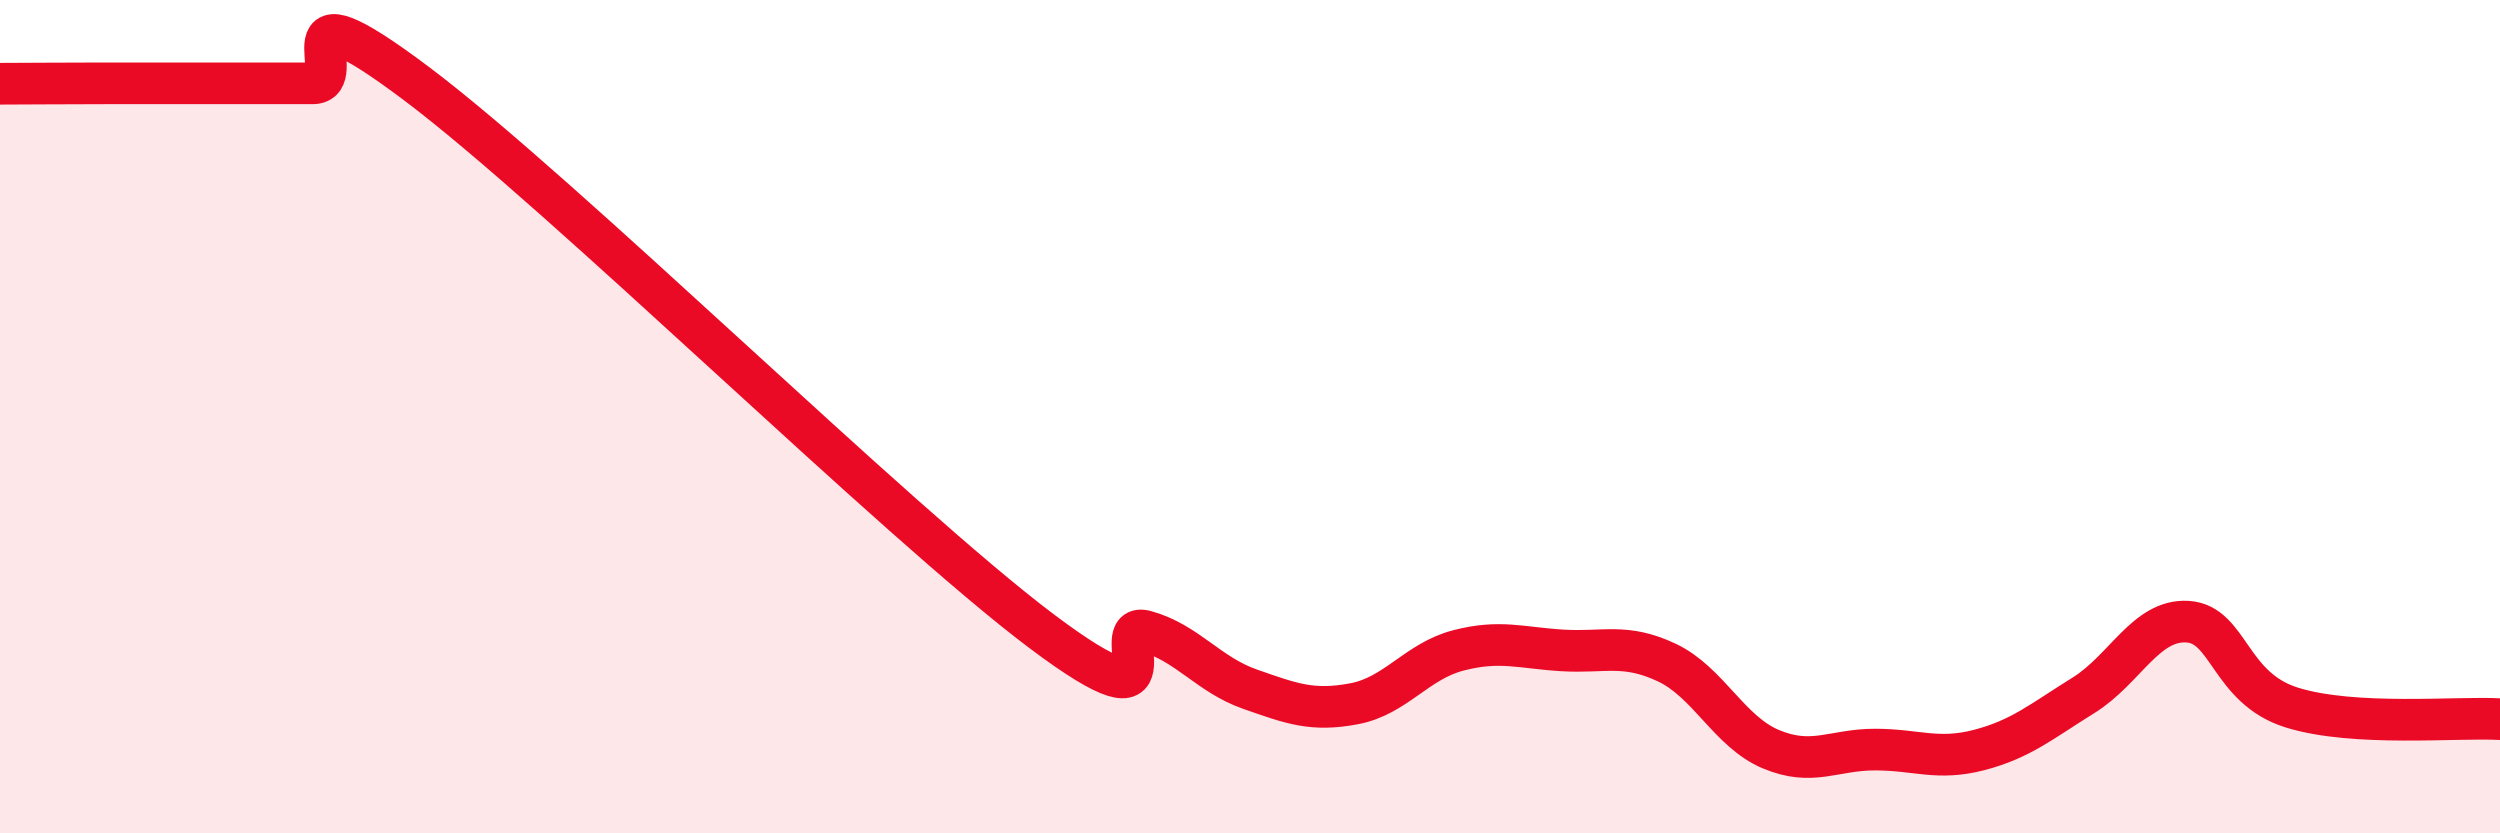
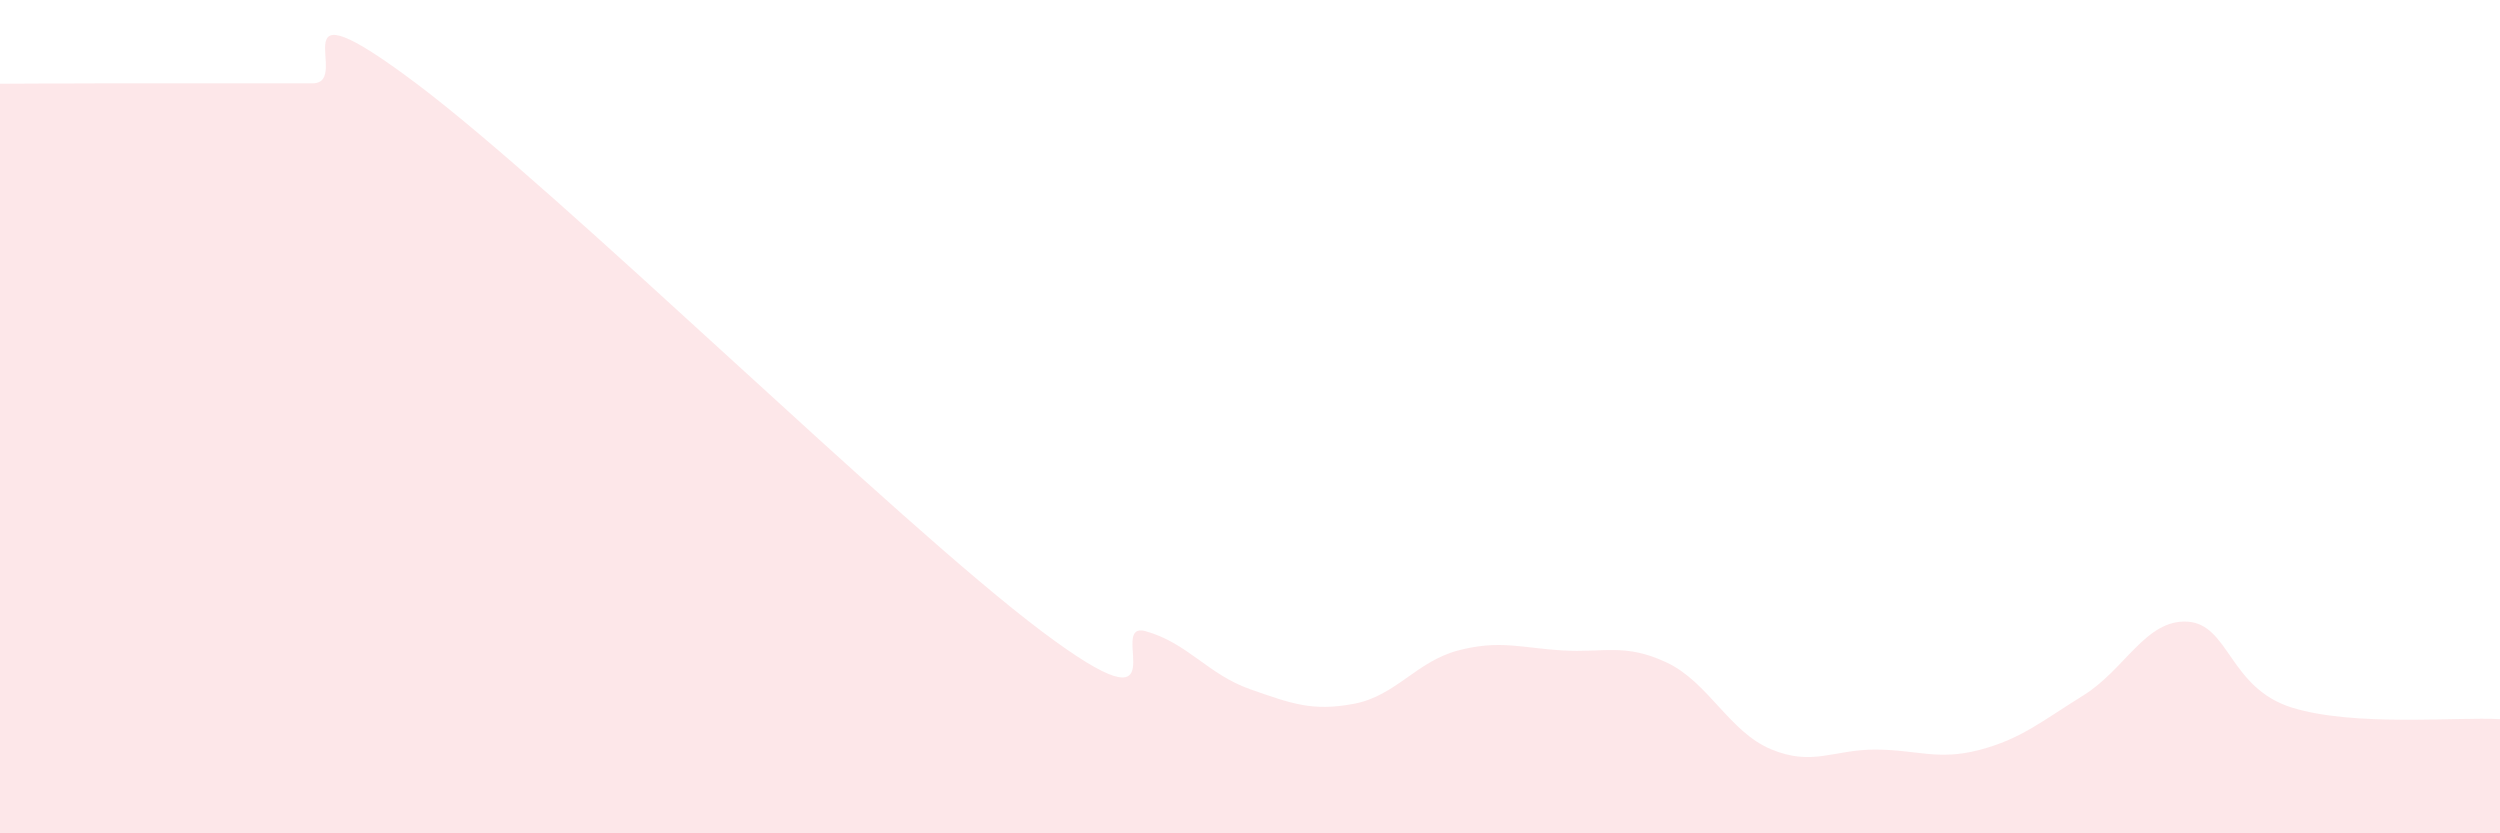
<svg xmlns="http://www.w3.org/2000/svg" width="60" height="20" viewBox="0 0 60 20">
  <path d="M 0,2.01 C 0.5,2.01 1.5,2 2.5,2 C 3.5,2 4,2 5,2 C 6,2 6.5,2 7.5,2 C 8.5,2 6.5,-0.62 10,2.01 C 13.5,4.64 21.5,12.52 25,15.15 C 28.5,17.78 26.5,14.87 27.5,15.15 C 28.5,15.43 29,16.19 30,16.54 C 31,16.89 31.5,17.08 32.5,16.89 C 33.5,16.7 34,15.87 35,15.61 C 36,15.35 36.5,15.55 37.5,15.61 C 38.5,15.67 39,15.43 40,15.9 C 41,16.37 41.5,17.56 42.5,17.98 C 43.5,18.4 44,17.99 45,17.99 C 46,17.99 46.5,18.26 47.5,18 C 48.5,17.74 49,17.31 50,16.69 C 51,16.07 51.5,14.86 52.5,14.92 C 53.5,14.98 53.5,16.51 55,16.98 C 56.5,17.45 59,17.2 60,17.26L60 20L0 20Z" fill="#EB0A25" opacity="0.1" stroke-linecap="round" stroke-linejoin="round" />
-   <path d="M 0,2.01 C 0.5,2.01 1.5,2 2.5,2 C 3.5,2 4,2 5,2 C 6,2 6.5,2 7.5,2 C 8.5,2 6.5,-0.62 10,2.01 C 13.5,4.64 21.5,12.52 25,15.15 C 28.5,17.78 26.5,14.87 27.5,15.15 C 28.5,15.43 29,16.19 30,16.54 C 31,16.89 31.5,17.08 32.5,16.89 C 33.5,16.7 34,15.87 35,15.61 C 36,15.35 36.5,15.55 37.5,15.61 C 38.5,15.67 39,15.43 40,15.9 C 41,16.37 41.5,17.56 42.5,17.98 C 43.5,18.4 44,17.99 45,17.99 C 46,17.99 46.5,18.26 47.5,18 C 48.5,17.74 49,17.31 50,16.69 C 51,16.07 51.5,14.86 52.5,14.92 C 53.5,14.98 53.5,16.51 55,16.98 C 56.5,17.45 59,17.2 60,17.26" stroke="#EB0A25" stroke-width="1" fill="none" stroke-linecap="round" stroke-linejoin="round" />
</svg>